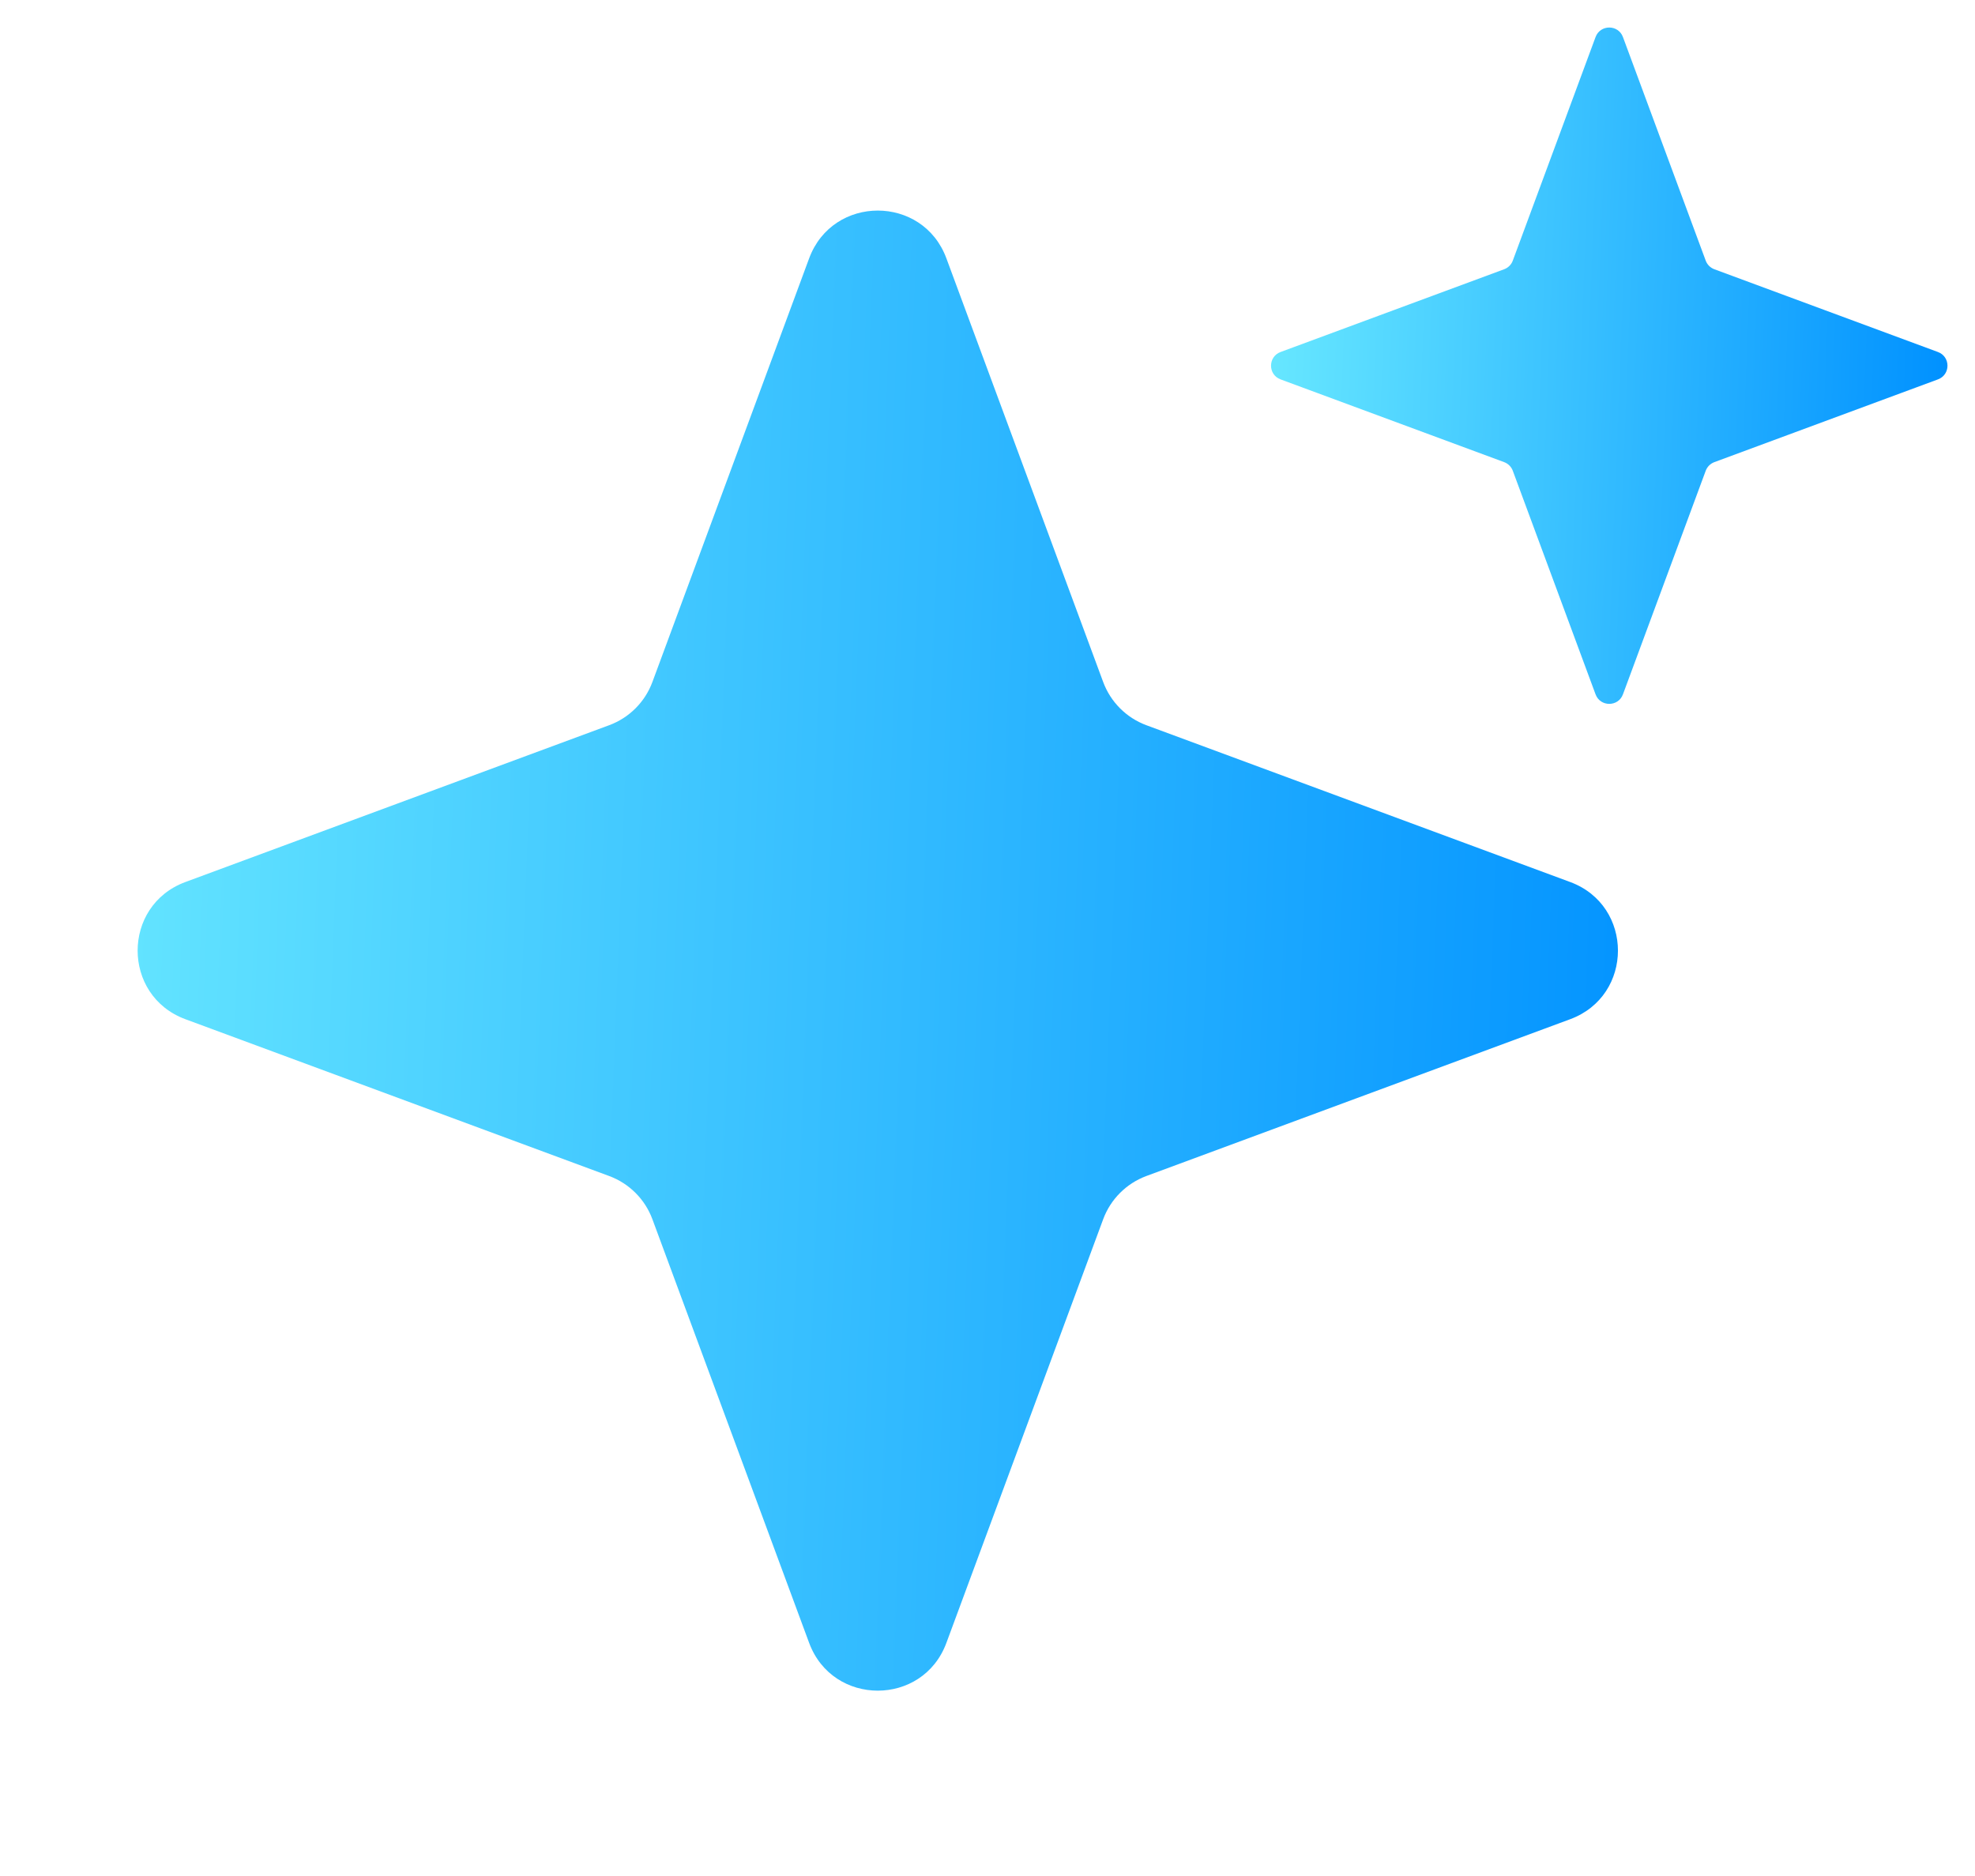
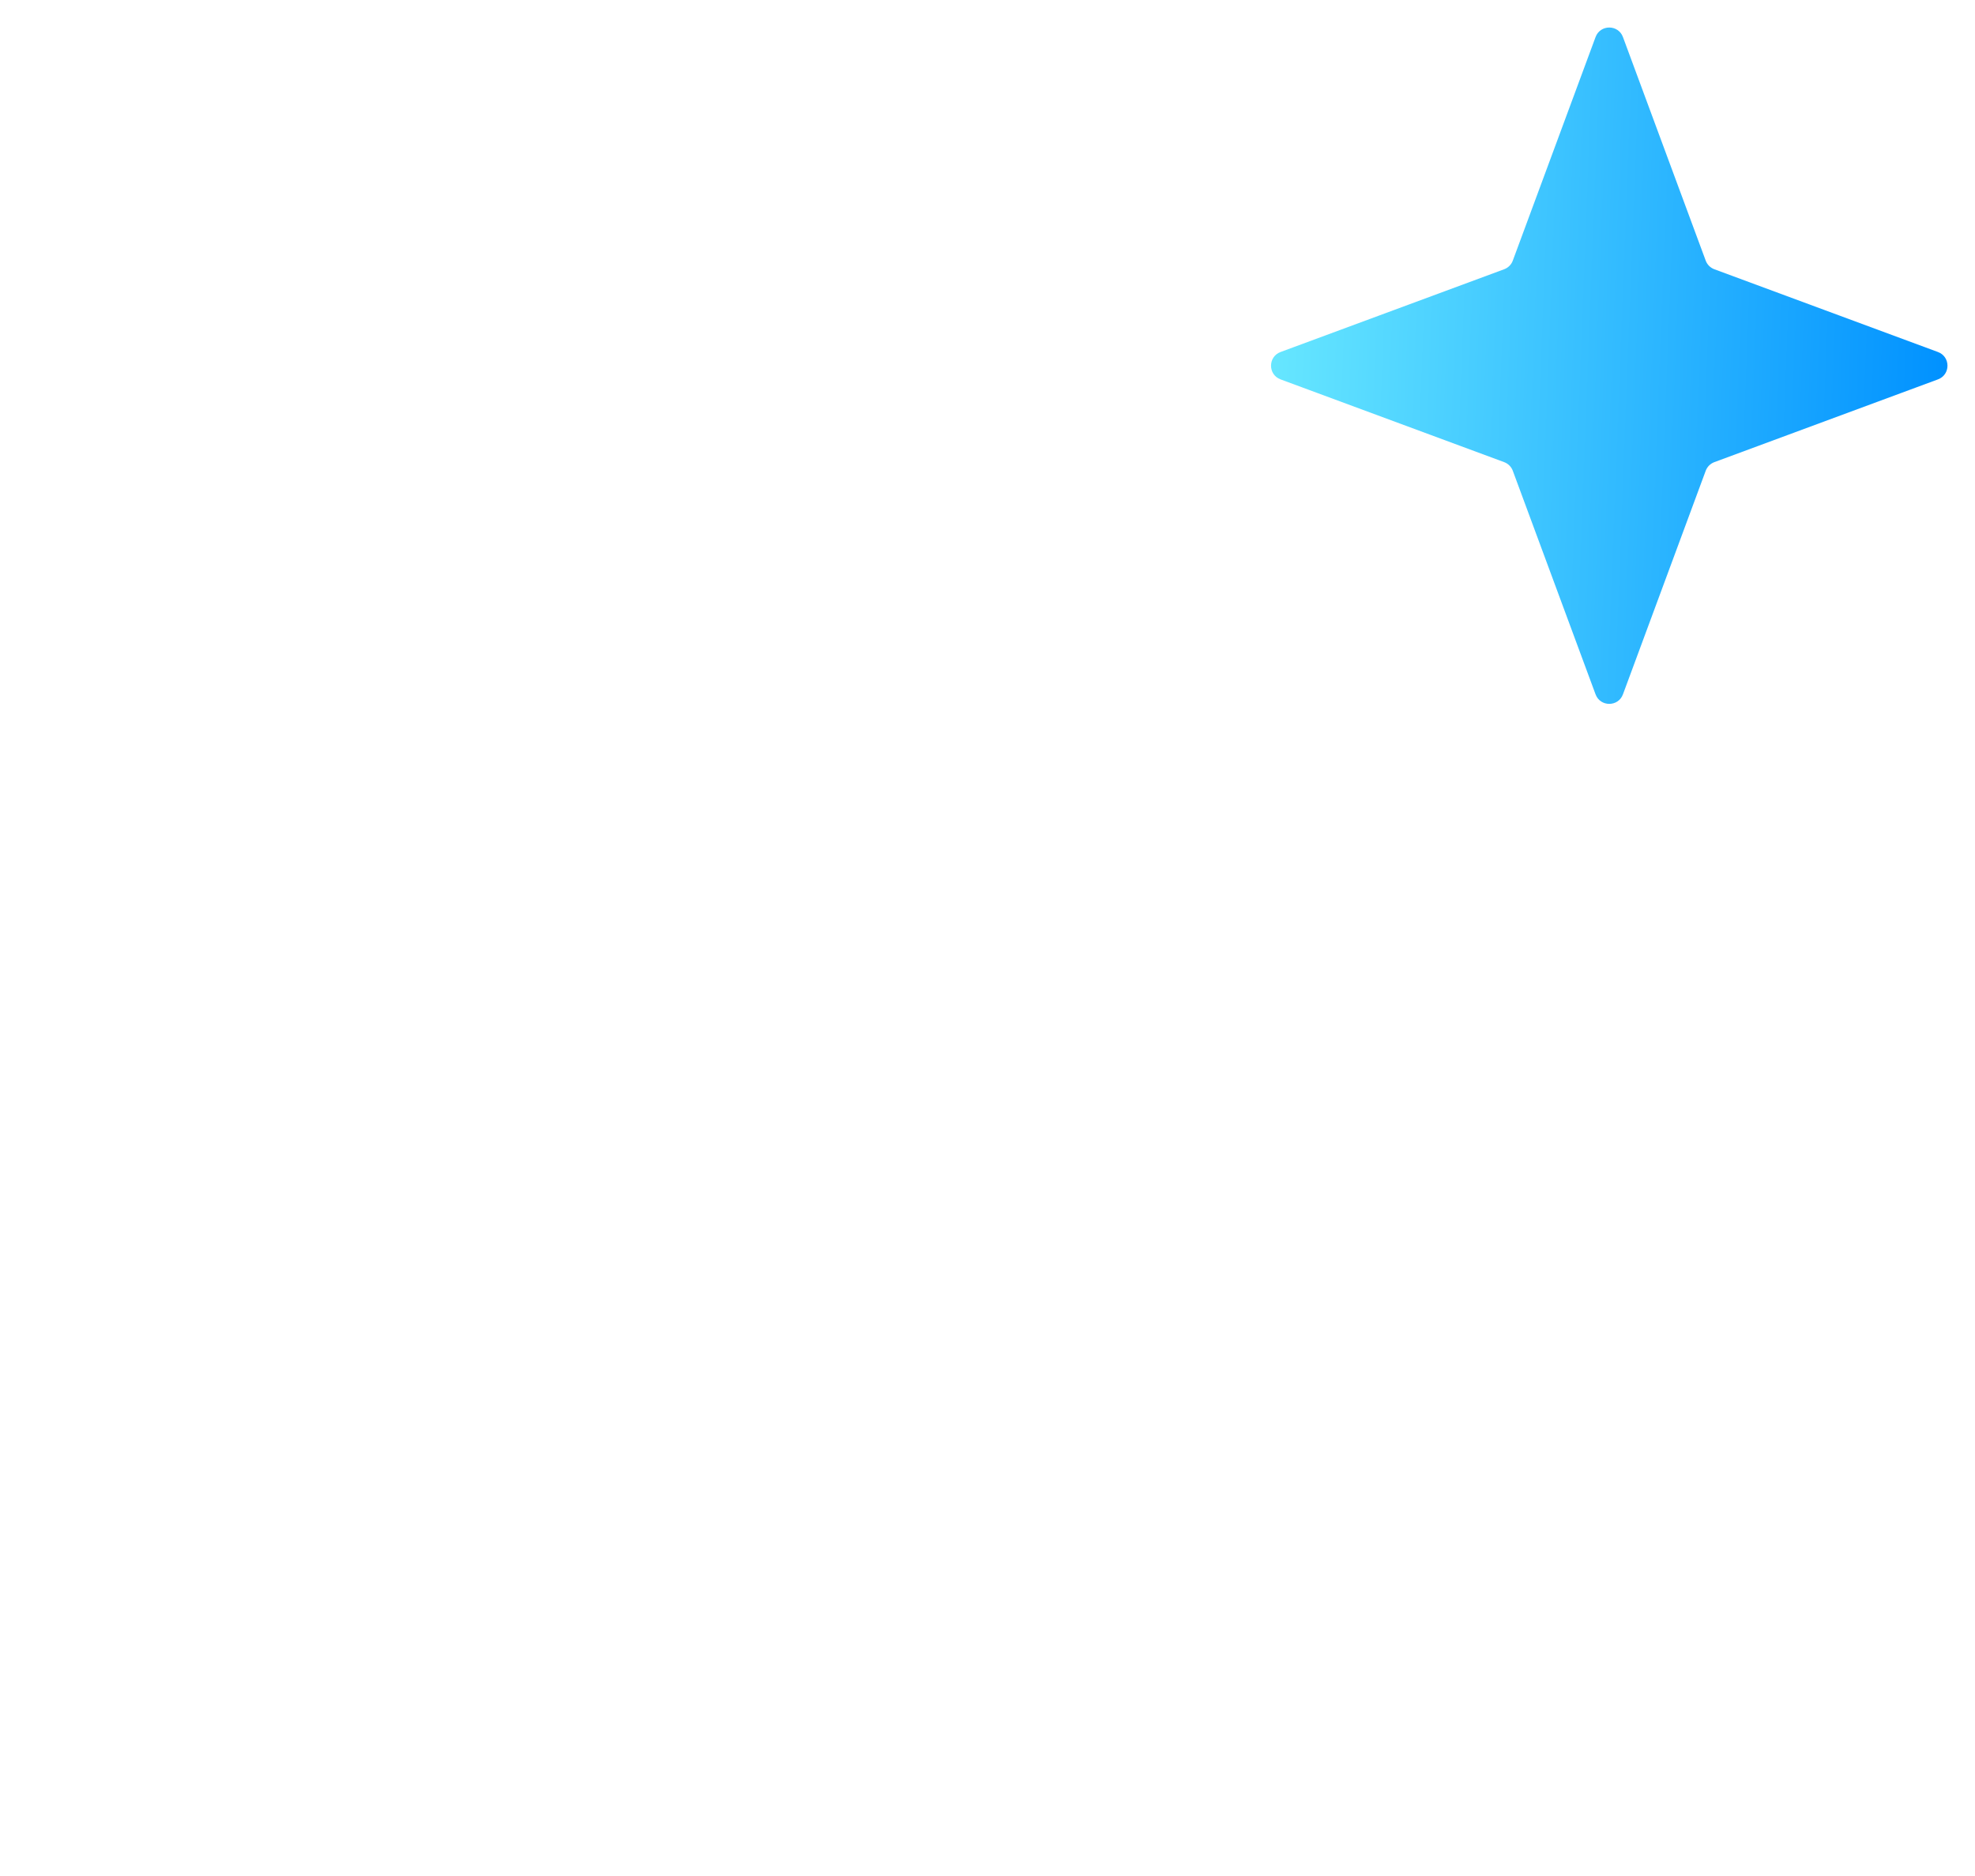
<svg xmlns="http://www.w3.org/2000/svg" width="40" height="38" viewBox="0 0 40 38" fill="none">
-   <path d="M16.388 5.232C16.866 3.943 18.69 3.943 19.167 5.232L22.343 13.815C22.493 14.22 22.813 14.54 23.218 14.69L31.801 17.866C33.091 18.343 33.091 20.168 31.801 20.645L23.218 23.821C22.813 23.971 22.493 24.291 22.343 24.696L19.167 33.279C18.69 34.568 16.866 34.568 16.388 33.279L13.213 24.696C13.063 24.291 12.743 23.971 12.337 23.821L3.755 20.645C2.465 20.168 2.465 18.343 3.755 17.866L12.337 14.69C12.743 14.54 13.063 14.22 13.213 13.815L16.388 5.232Z" fill="url(#paint0_linear_1333_2230)" />
  <path d="M32.315 0.751C32.41 0.493 32.775 0.493 32.87 0.751L34.546 5.279C34.576 5.36 34.64 5.424 34.721 5.454L39.249 7.13C39.507 7.225 39.507 7.59 39.249 7.685L34.721 9.361C34.64 9.391 34.576 9.455 34.546 9.536L32.87 14.064C32.775 14.322 32.41 14.322 32.315 14.064L30.639 9.536C30.609 9.455 30.545 9.391 30.464 9.361L25.936 7.685C25.678 7.59 25.678 7.225 25.936 7.13L30.464 5.454C30.545 5.424 30.609 5.36 30.639 5.279L32.315 0.751Z" fill="url(#paint1_linear_1333_2230)" />
  <defs>
    <linearGradient id="paint0_linear_1333_2230" x1="1.287" y1="6.115" x2="34.722" y2="7.416" gradientUnits="userSpaceOnUse">
      <stop stop-color="#68E8FF" />
      <stop offset="1" stop-color="#0091FF" />
    </linearGradient>
    <linearGradient id="paint1_linear_1333_2230" x1="25.721" y1="1.932" x2="39.653" y2="2.474" gradientUnits="userSpaceOnUse">
      <stop stop-color="#68E8FF" />
      <stop offset="1" stop-color="#0091FF" />
    </linearGradient>
  </defs>
</svg>